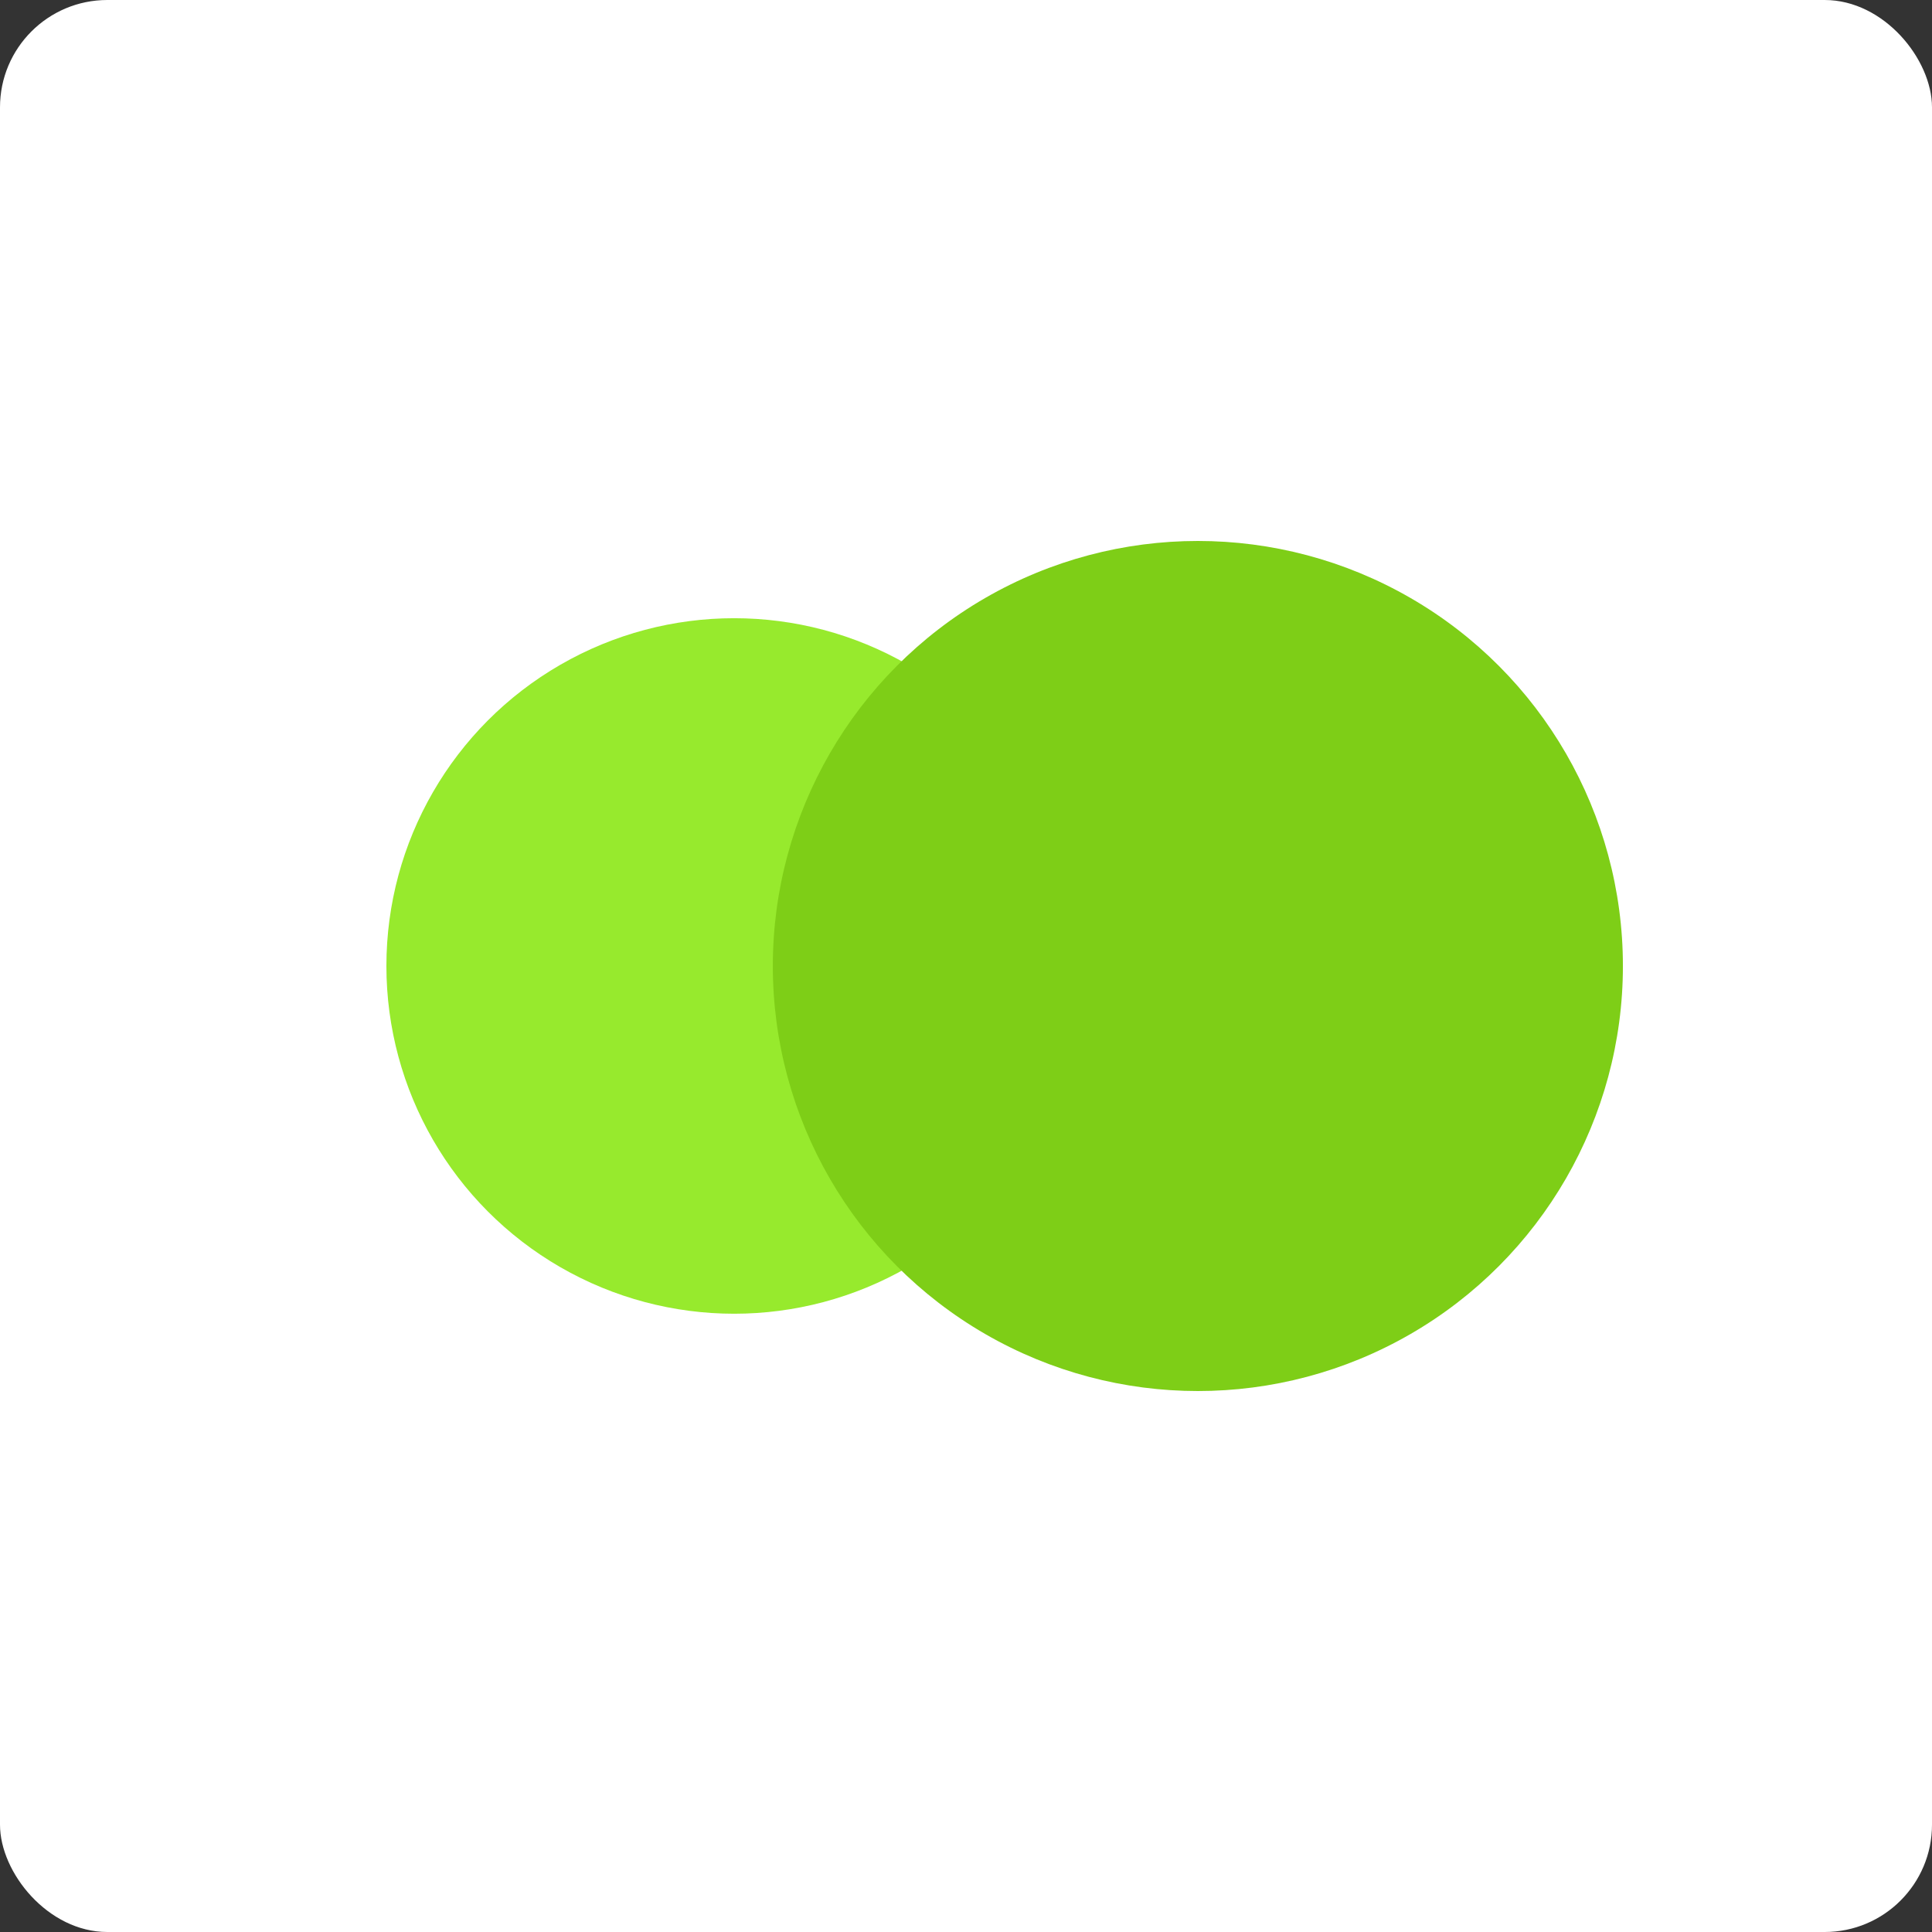
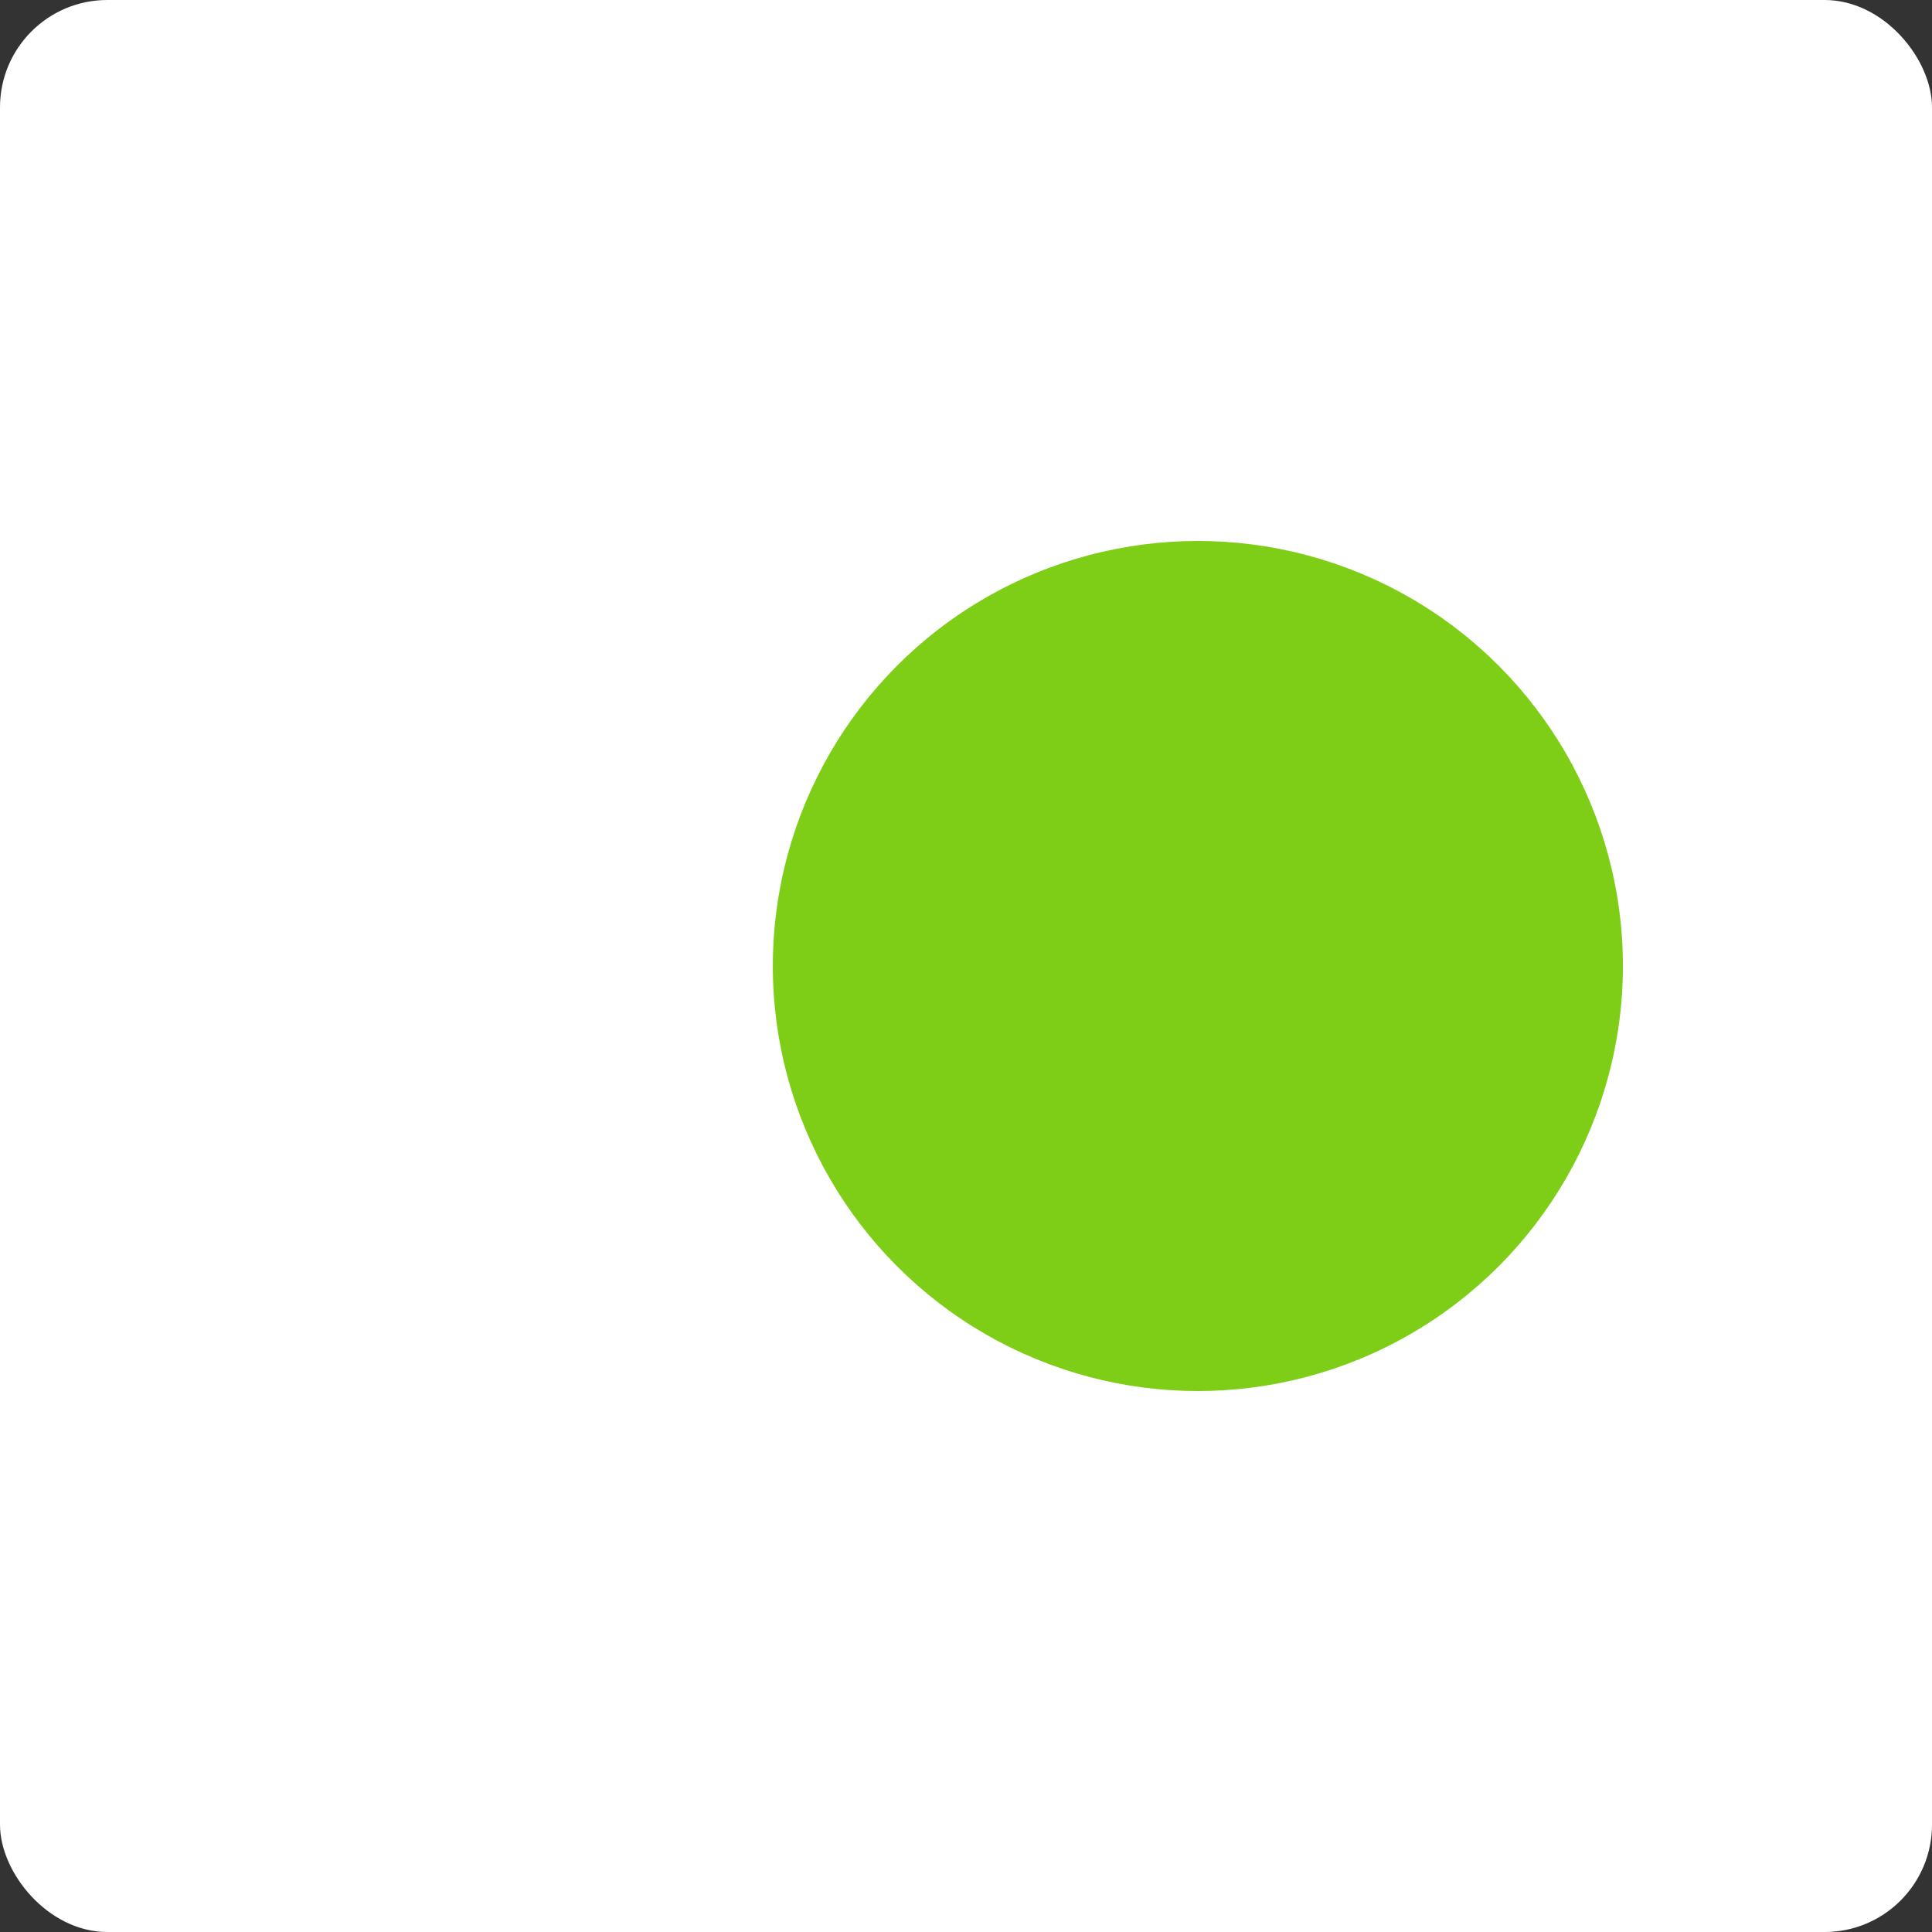
<svg xmlns="http://www.w3.org/2000/svg" width="72" height="72" viewBox="0 0 72 72" fill="none">
  <rect x="0" y="0" width="72" height="72" fill="#333333" stroke="none" />
  <rect width="72" height="72" rx="4" fill="white" />
-   <circle cx="27.36" cy="35.999" r="12.96" fill="#97EA2D" />
  <circle cx="44.641" cy="36" r="15.84" fill="#7ECE17" />
</svg>